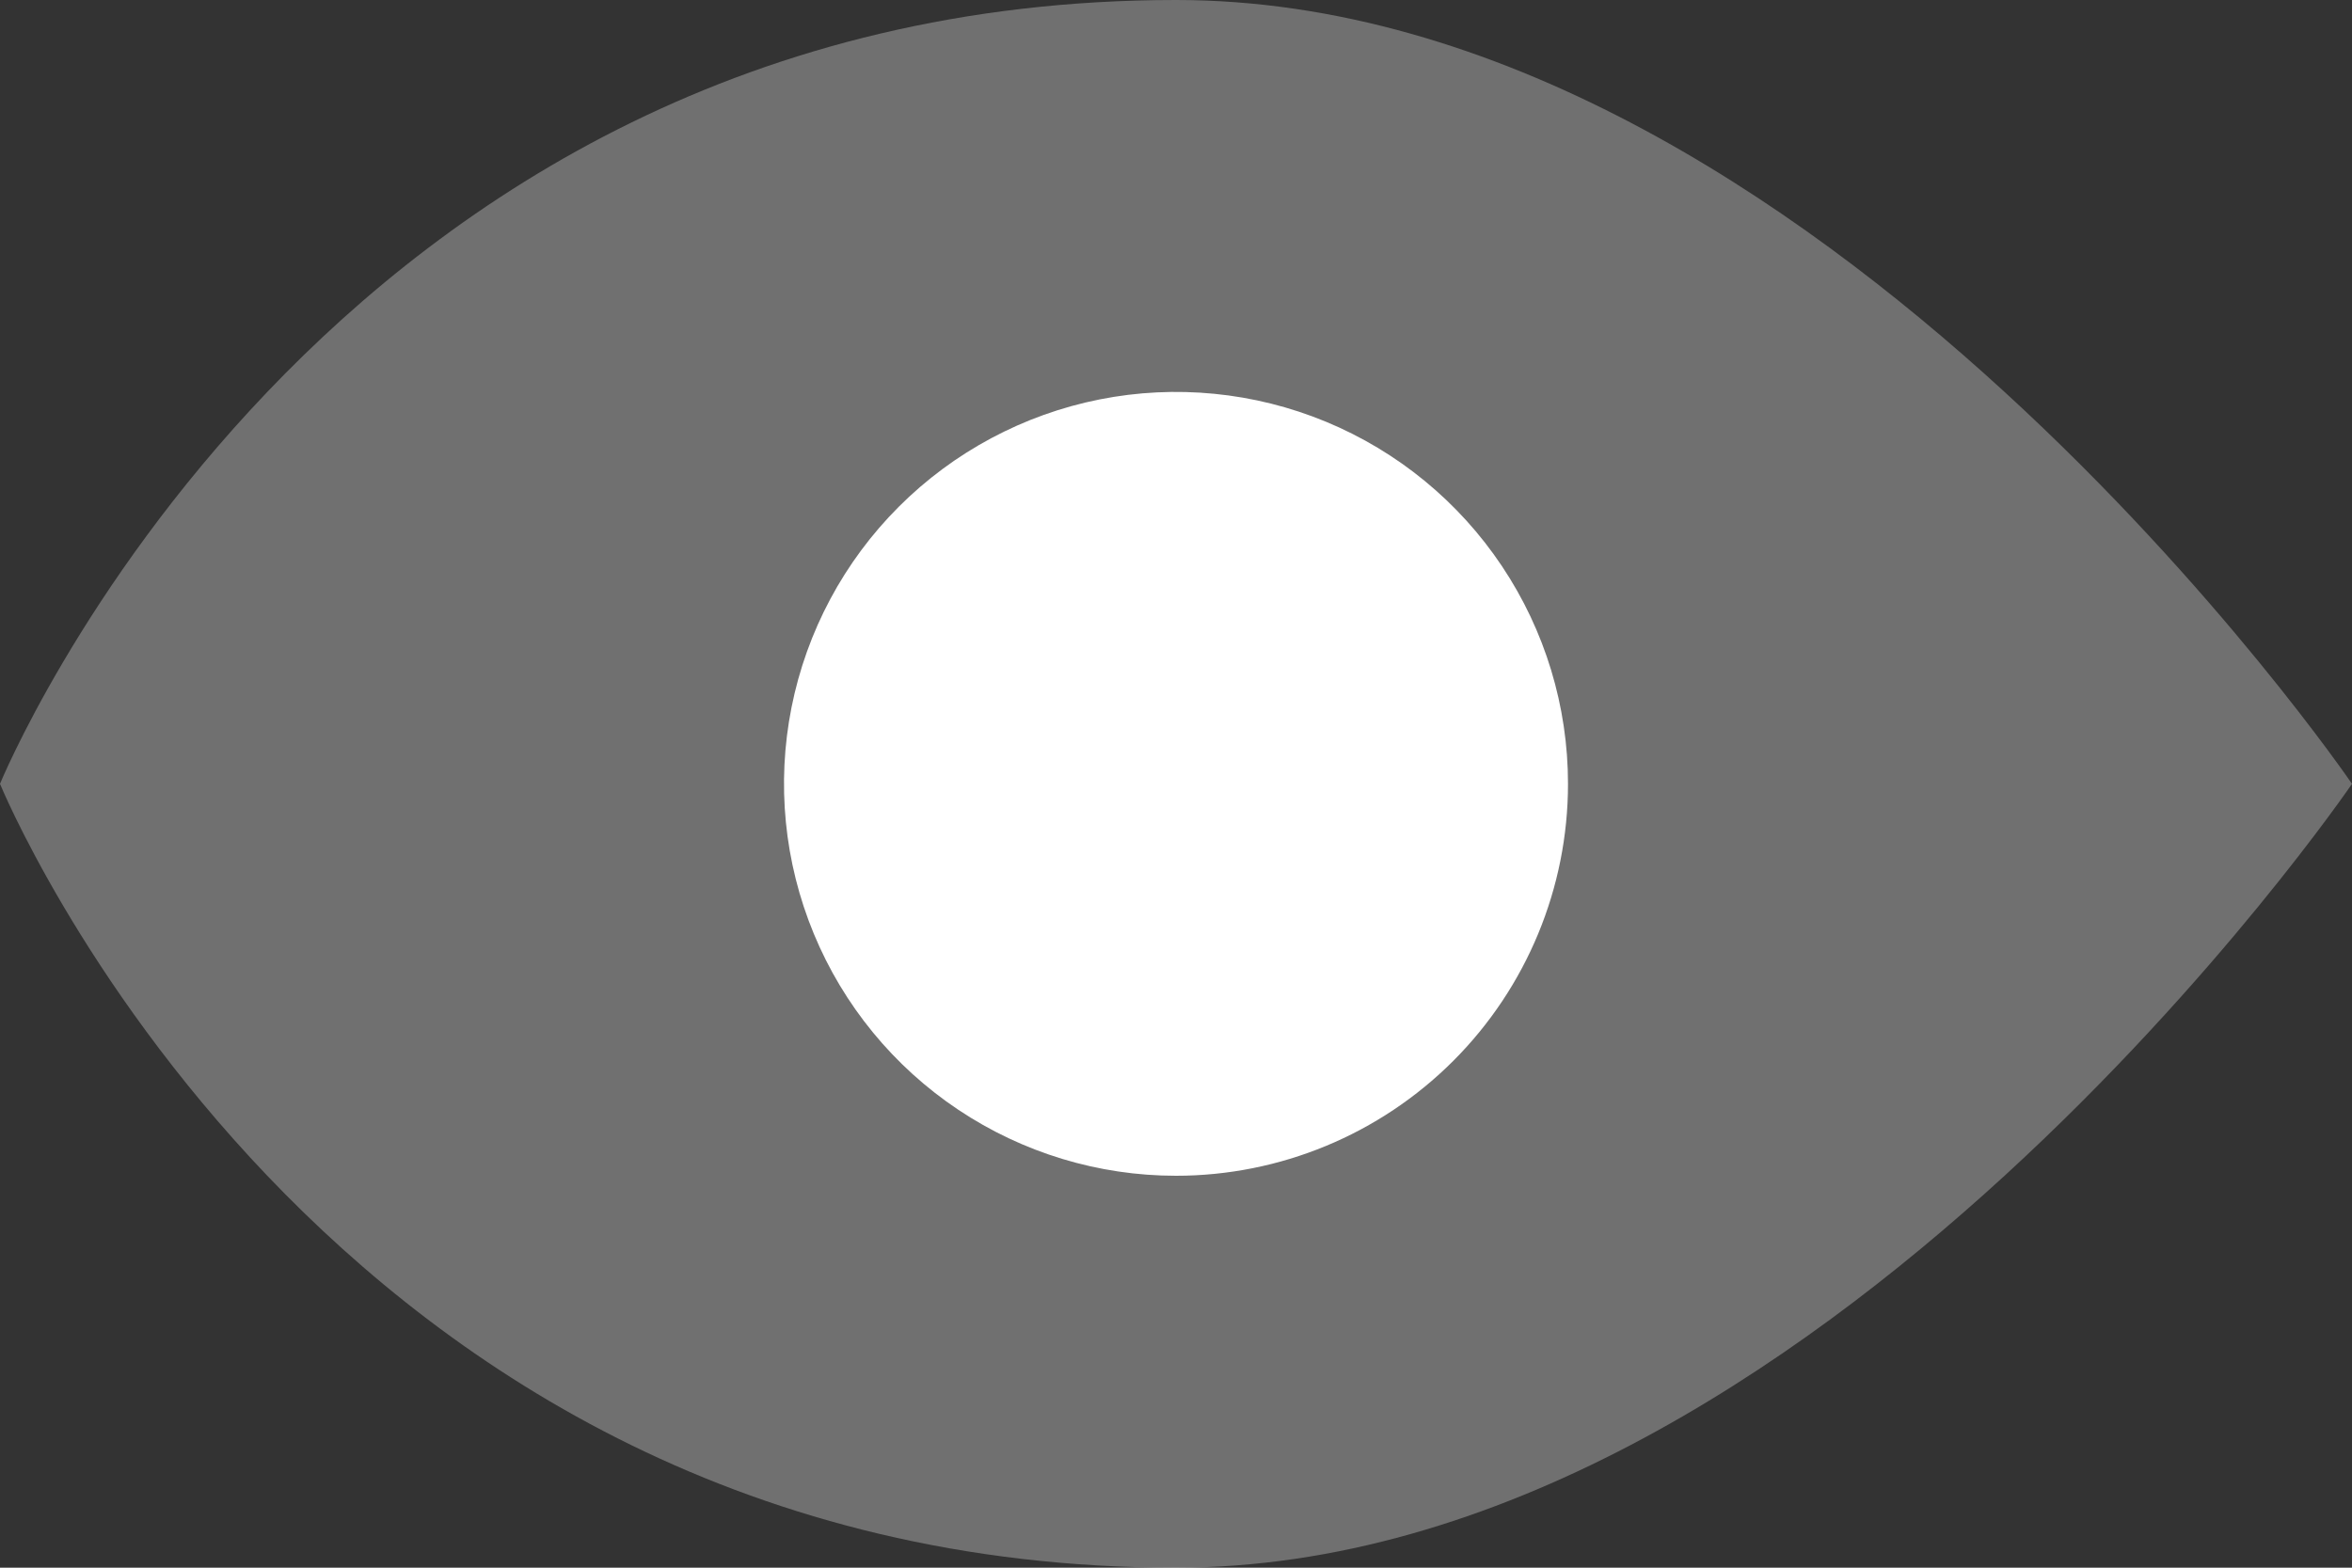
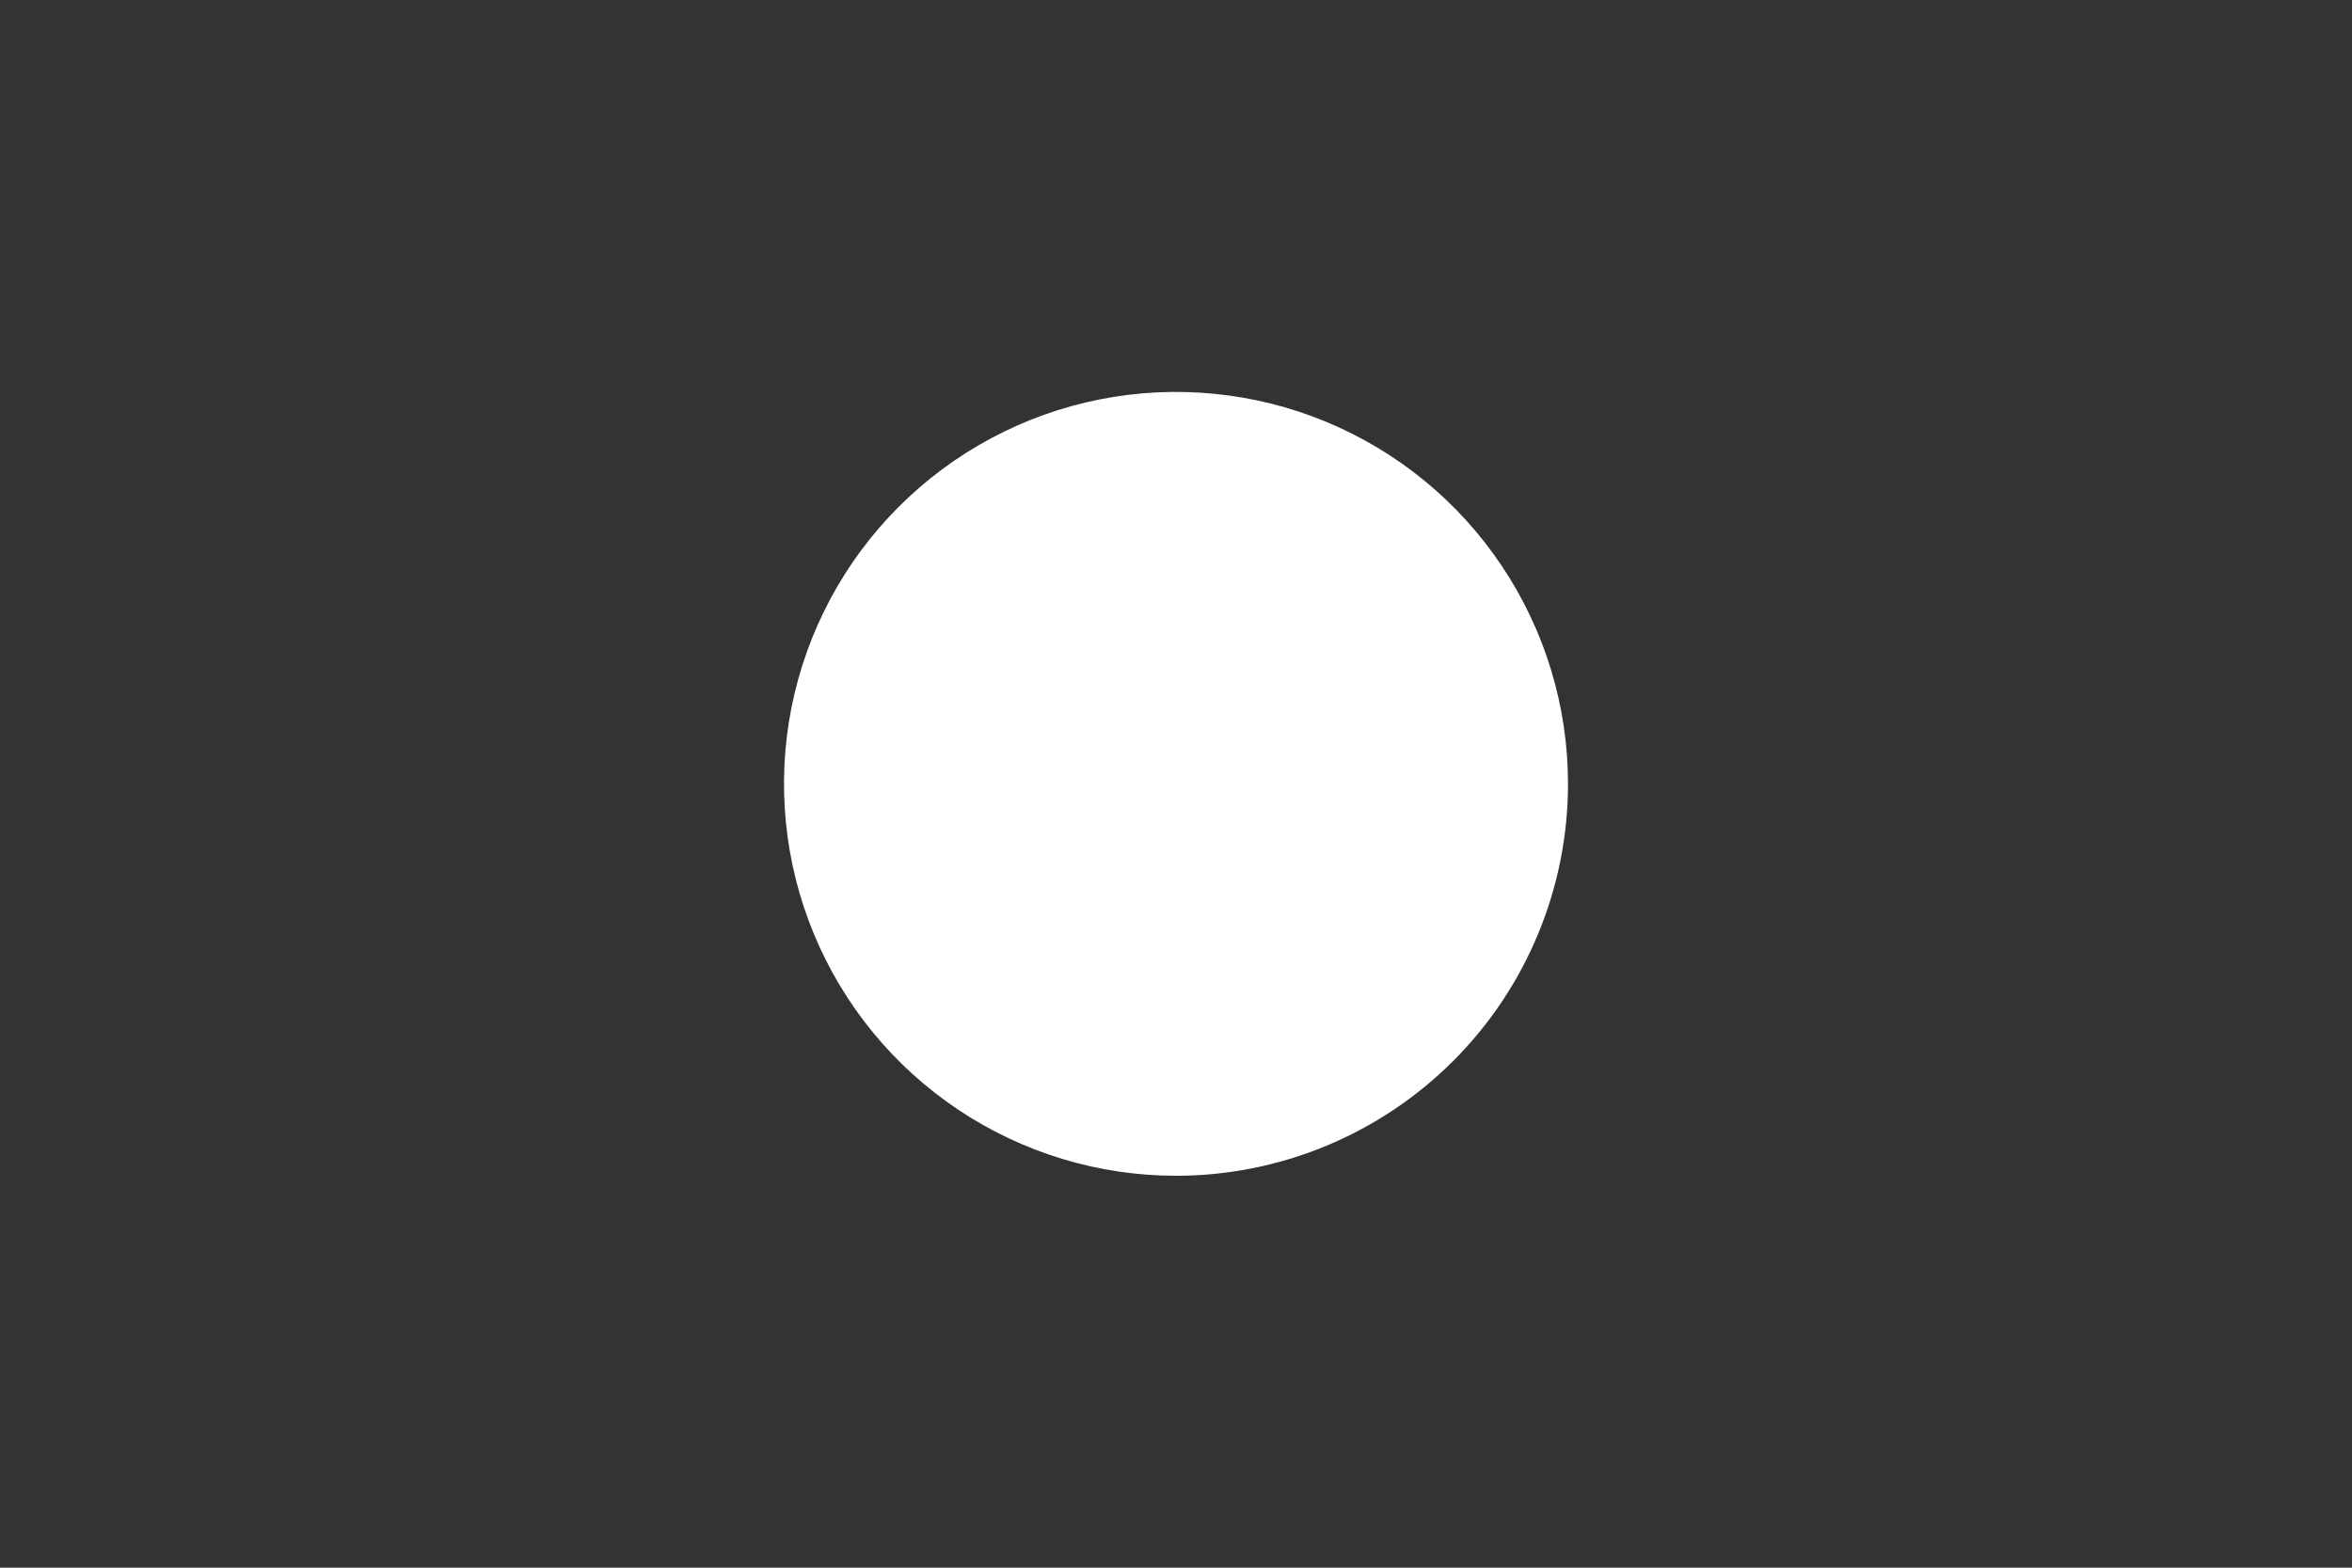
<svg xmlns="http://www.w3.org/2000/svg" width="66" height="44" viewBox="0 0 66 44" fill="none">
  <rect x="0" y="0" width="66" height="44" fill="#333333" stroke="none" />
  <g id="Group 39546">
-     <path id="Vector" opacity="0.3" d="M0 22C0 22 9.002 0 33 0C51 0 66 22 66 22C66 22 51 44 33 44C9.002 44 0 22 0 22Z" fill="white" />
    <path id="Vector_2" d="M33 33C30.824 33 28.698 32.355 26.889 31.146C25.08 29.938 23.67 28.22 22.837 26.209C22.005 24.2 21.787 21.988 22.211 19.854C22.636 17.72 23.683 15.76 25.222 14.222C26.76 12.684 28.72 11.636 30.854 11.211C32.988 10.787 35.2 11.005 37.209 11.837C39.219 12.67 40.938 14.08 42.146 15.889C43.355 17.698 44 19.824 44 22C44 24.917 42.841 27.715 40.778 29.778C38.715 31.841 35.917 33 33 33Z" fill="white" />
  </g>
</svg>